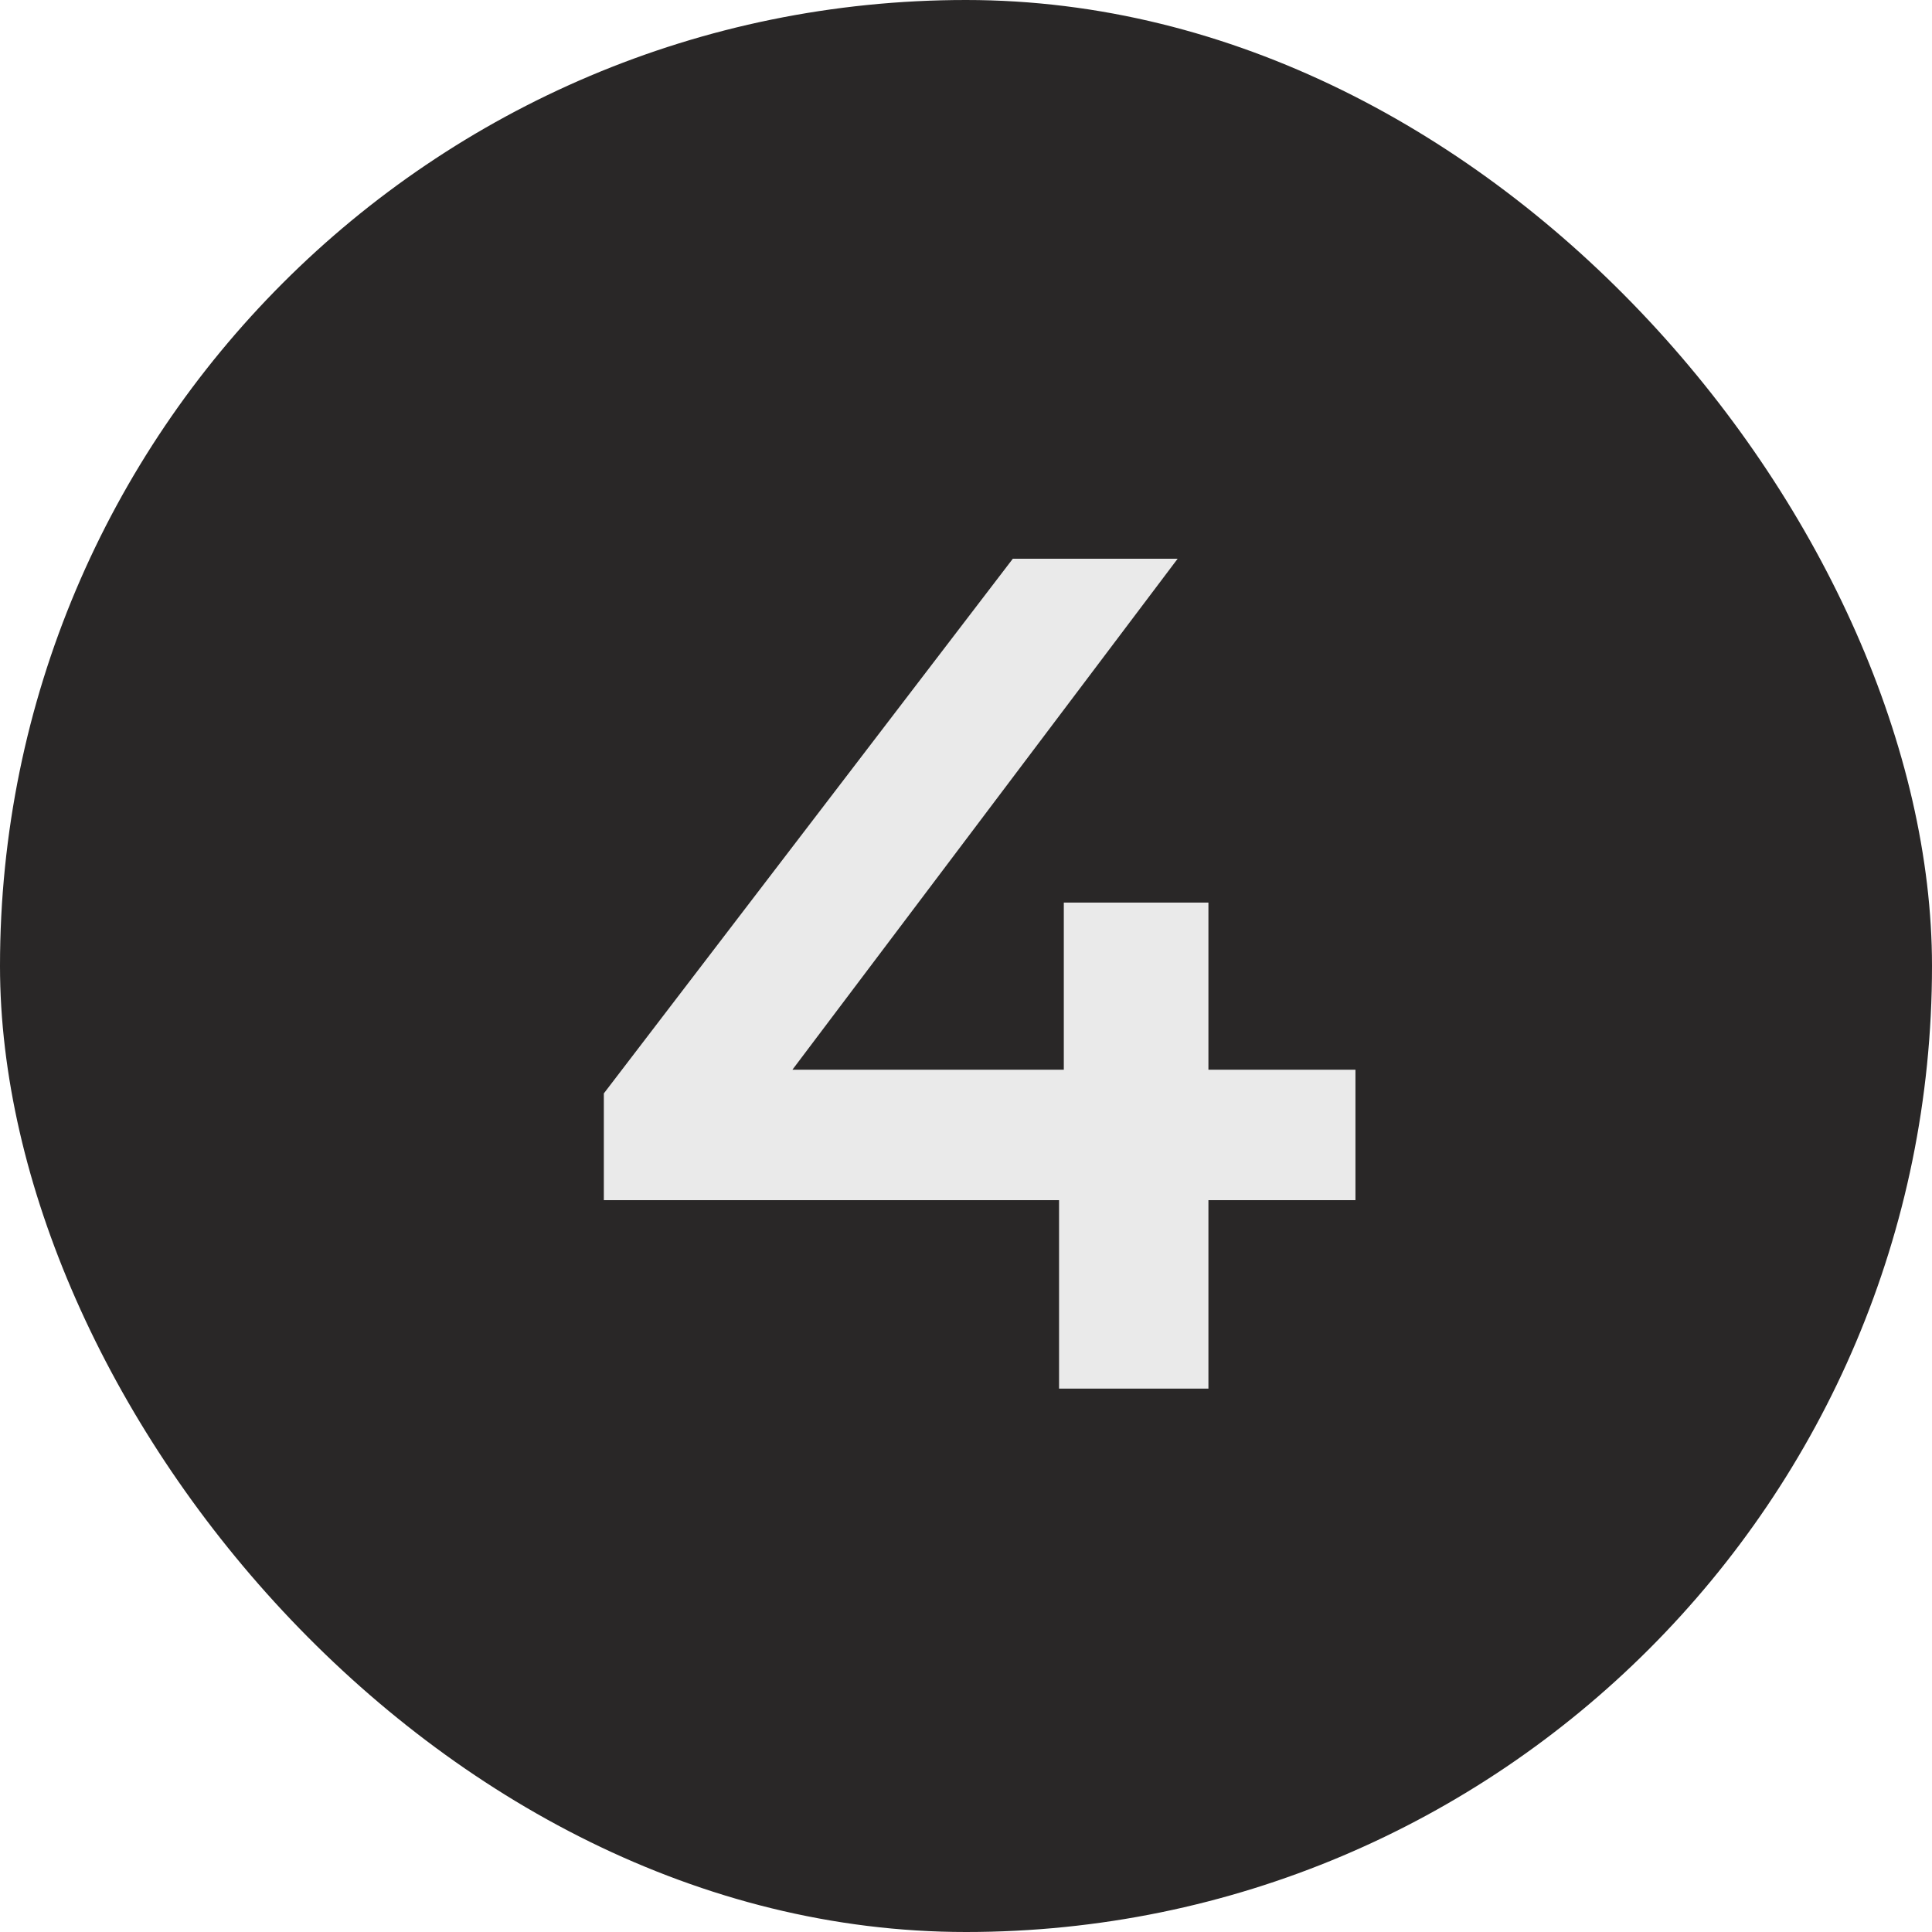
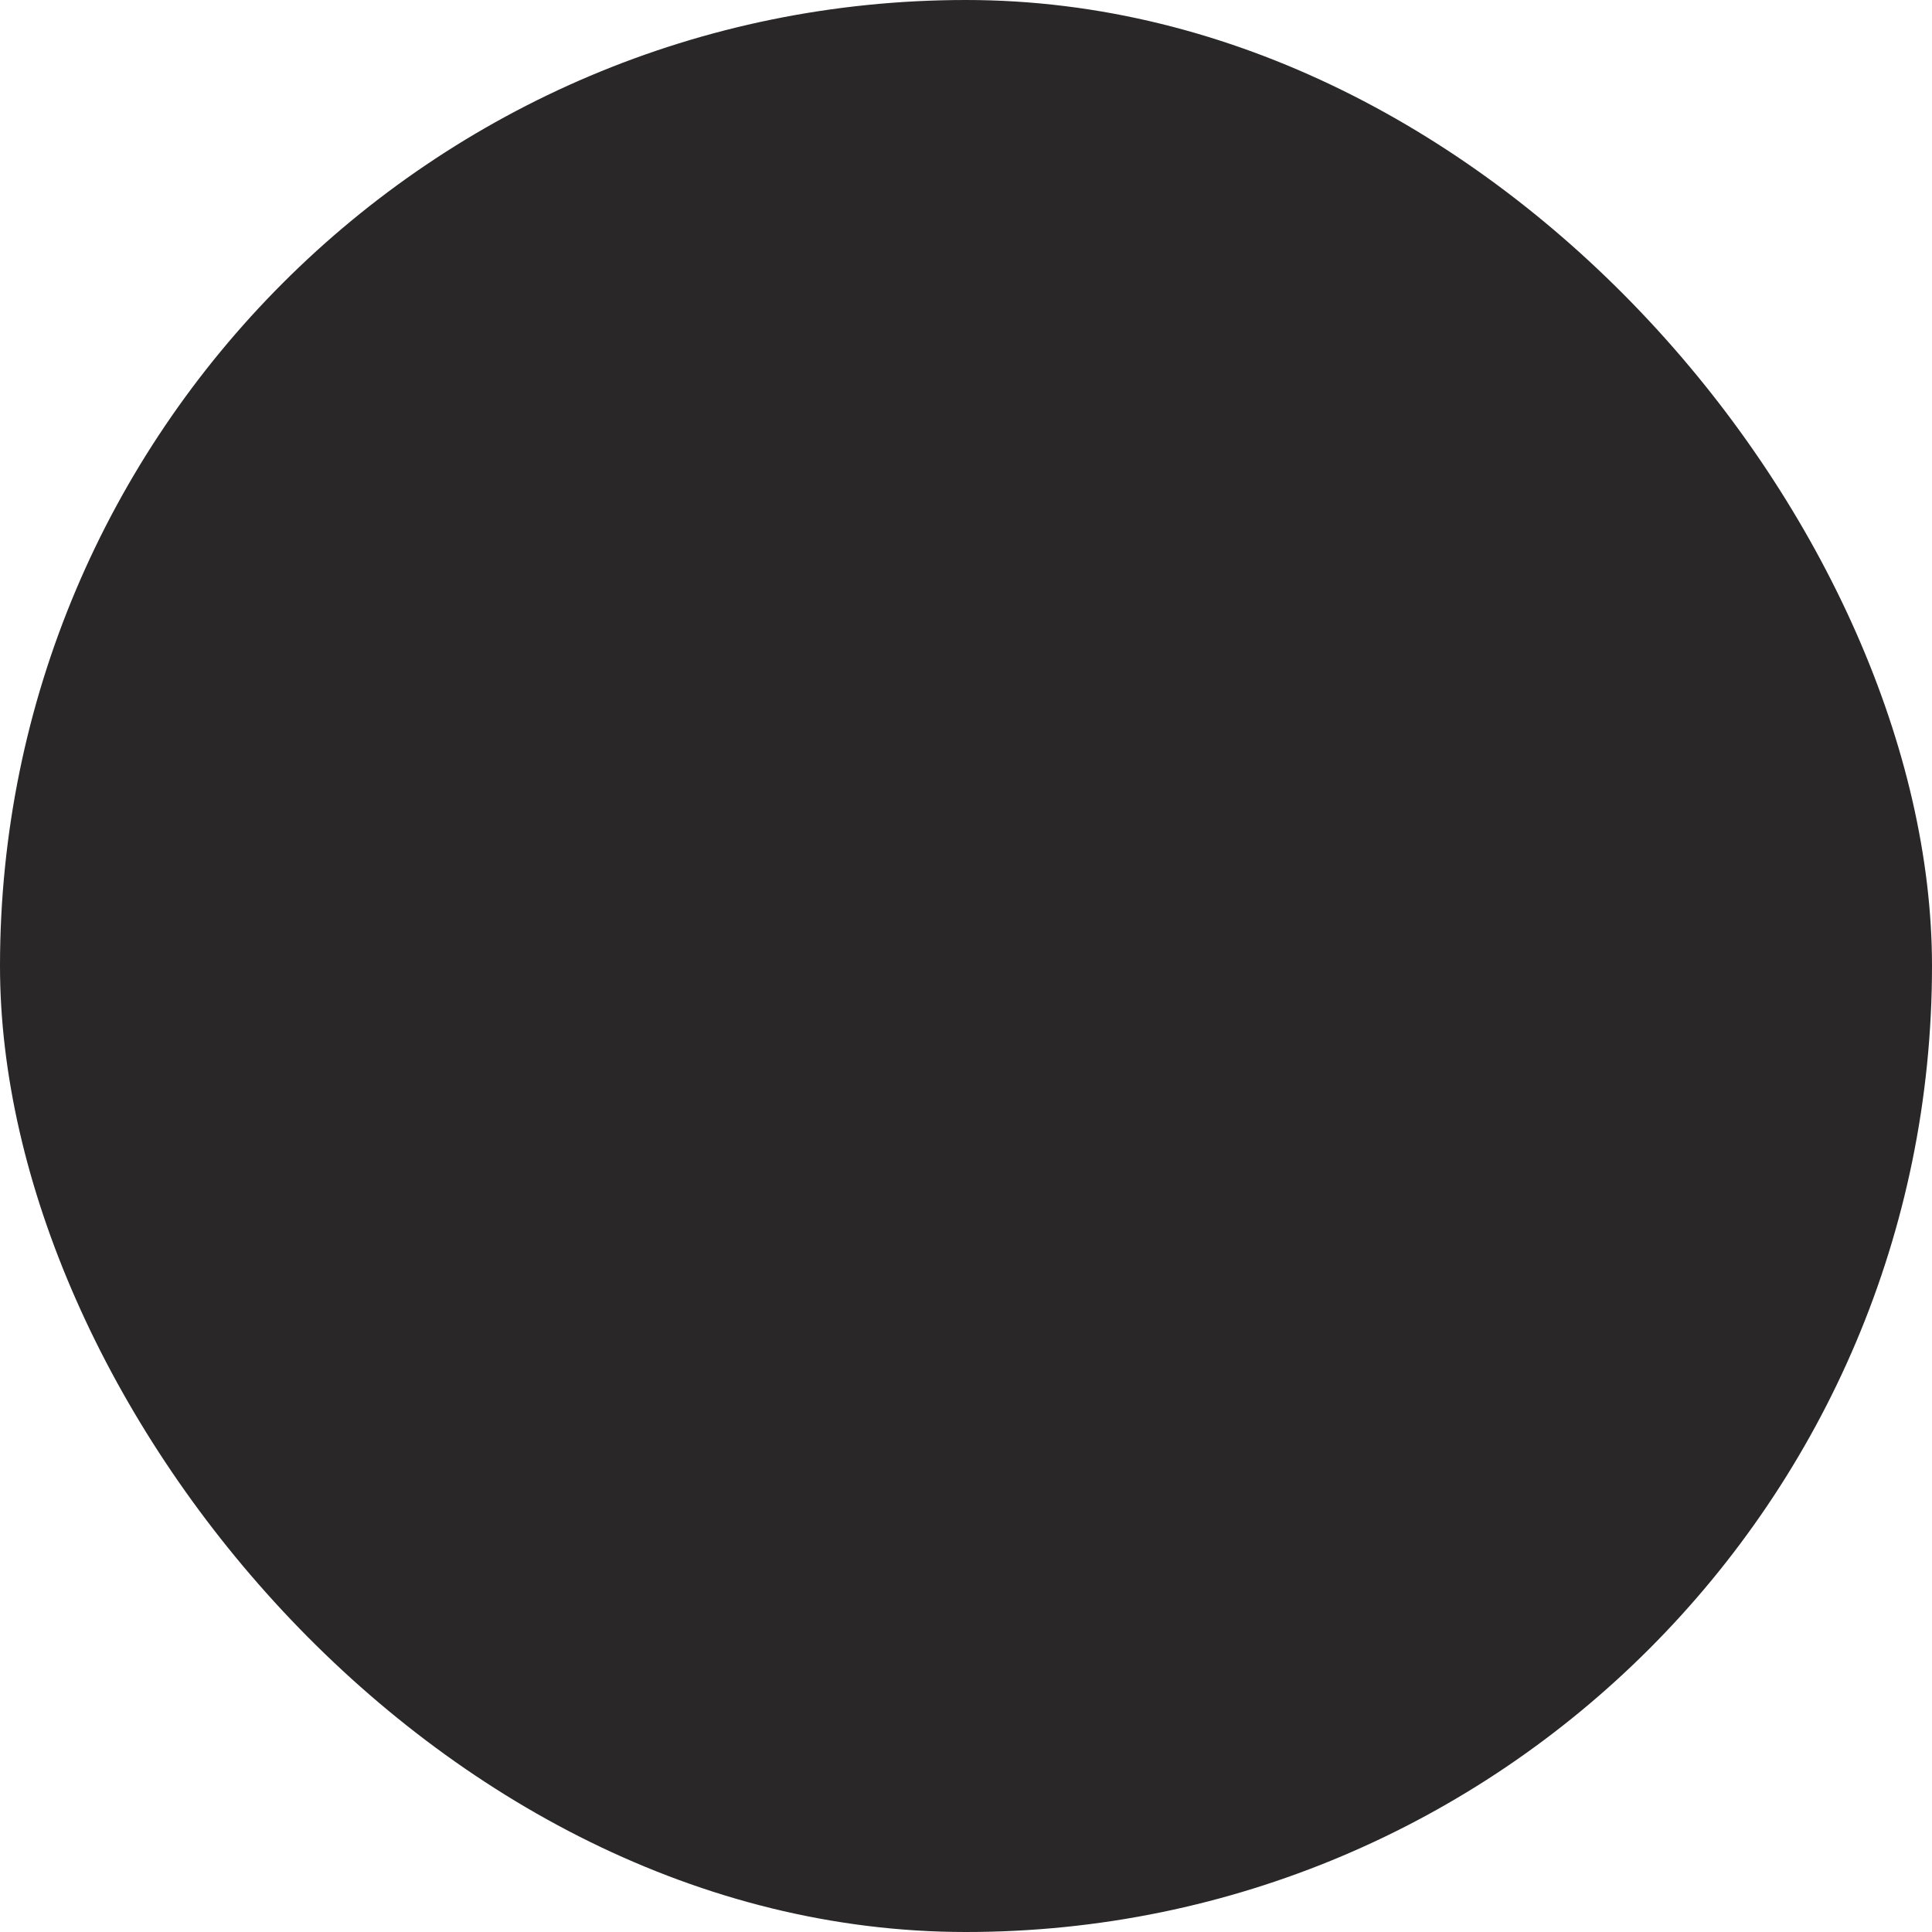
<svg xmlns="http://www.w3.org/2000/svg" fill="none" viewBox="0 0 48 48" height="48" width="48">
  <rect fill="#292727" rx="24" height="48" width="48" />
-   <path fill="#EAEAEA" d="M15.002 29.817V27.166L25.163 13.882H29.258L19.243 27.166L17.328 26.577H33.676V29.817H15.002ZM26.312 34.5V29.817L26.43 26.577V22.424H30.023V34.5H26.312Z" />
</svg>